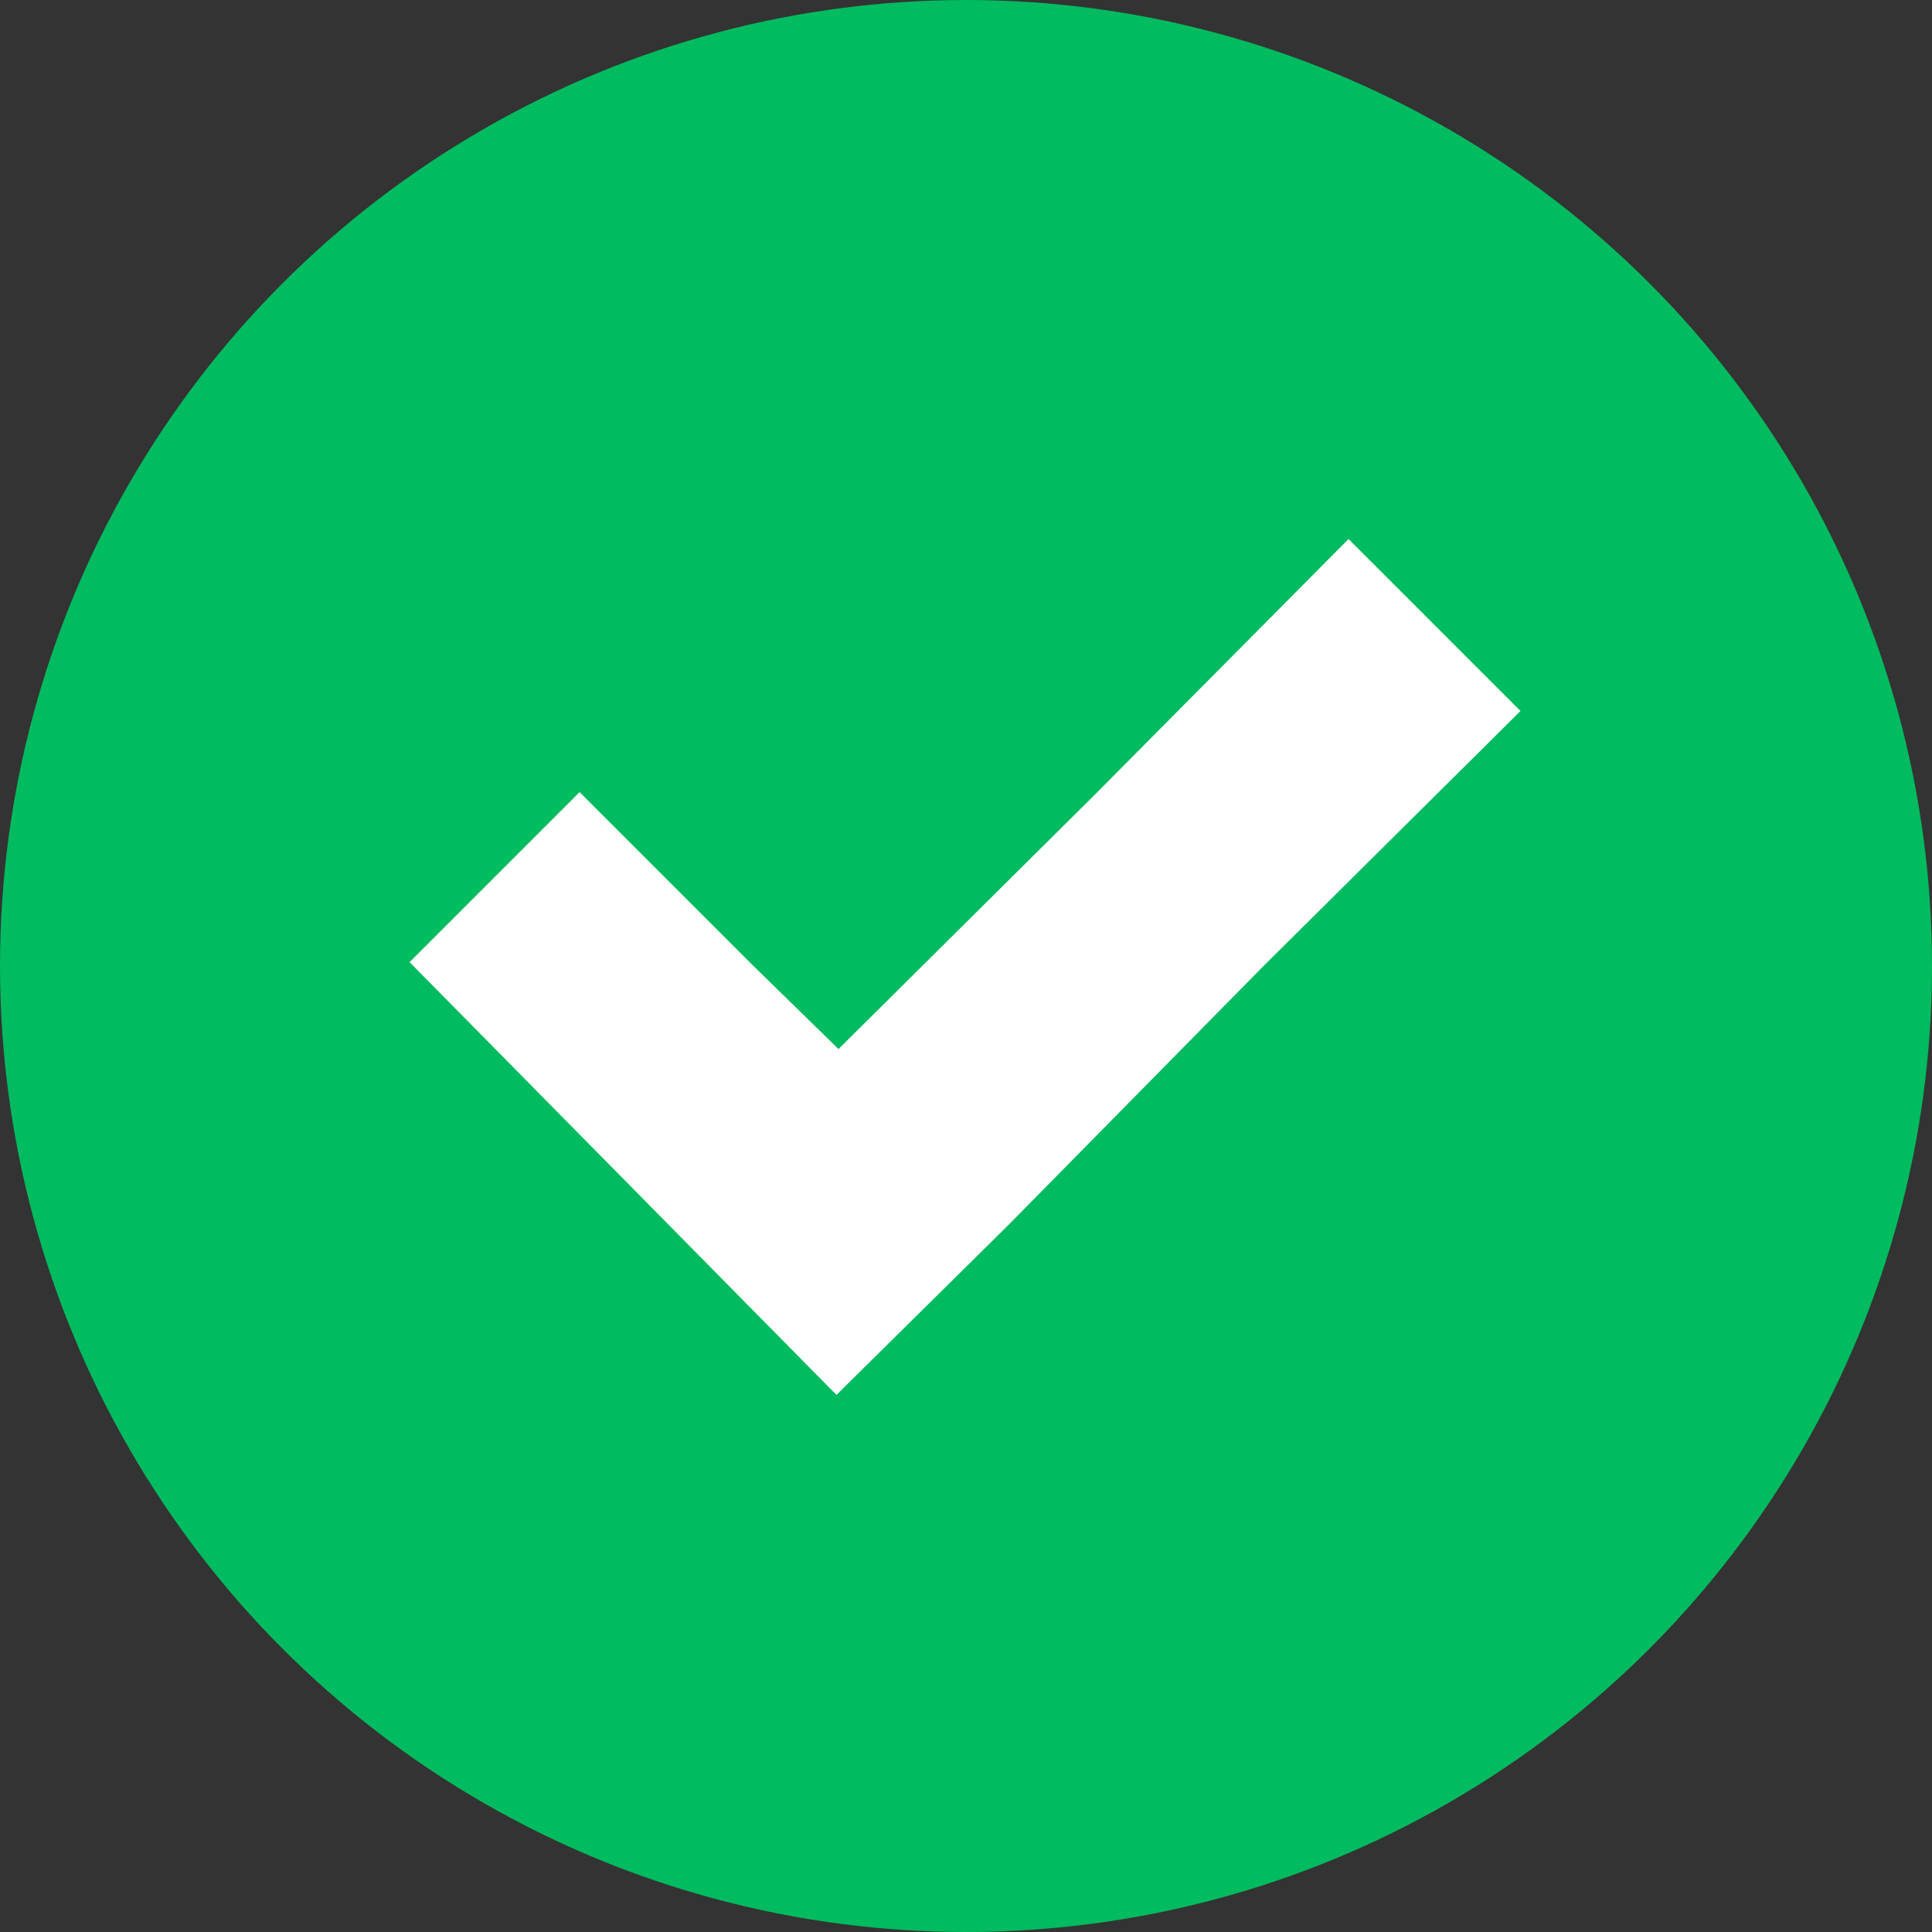
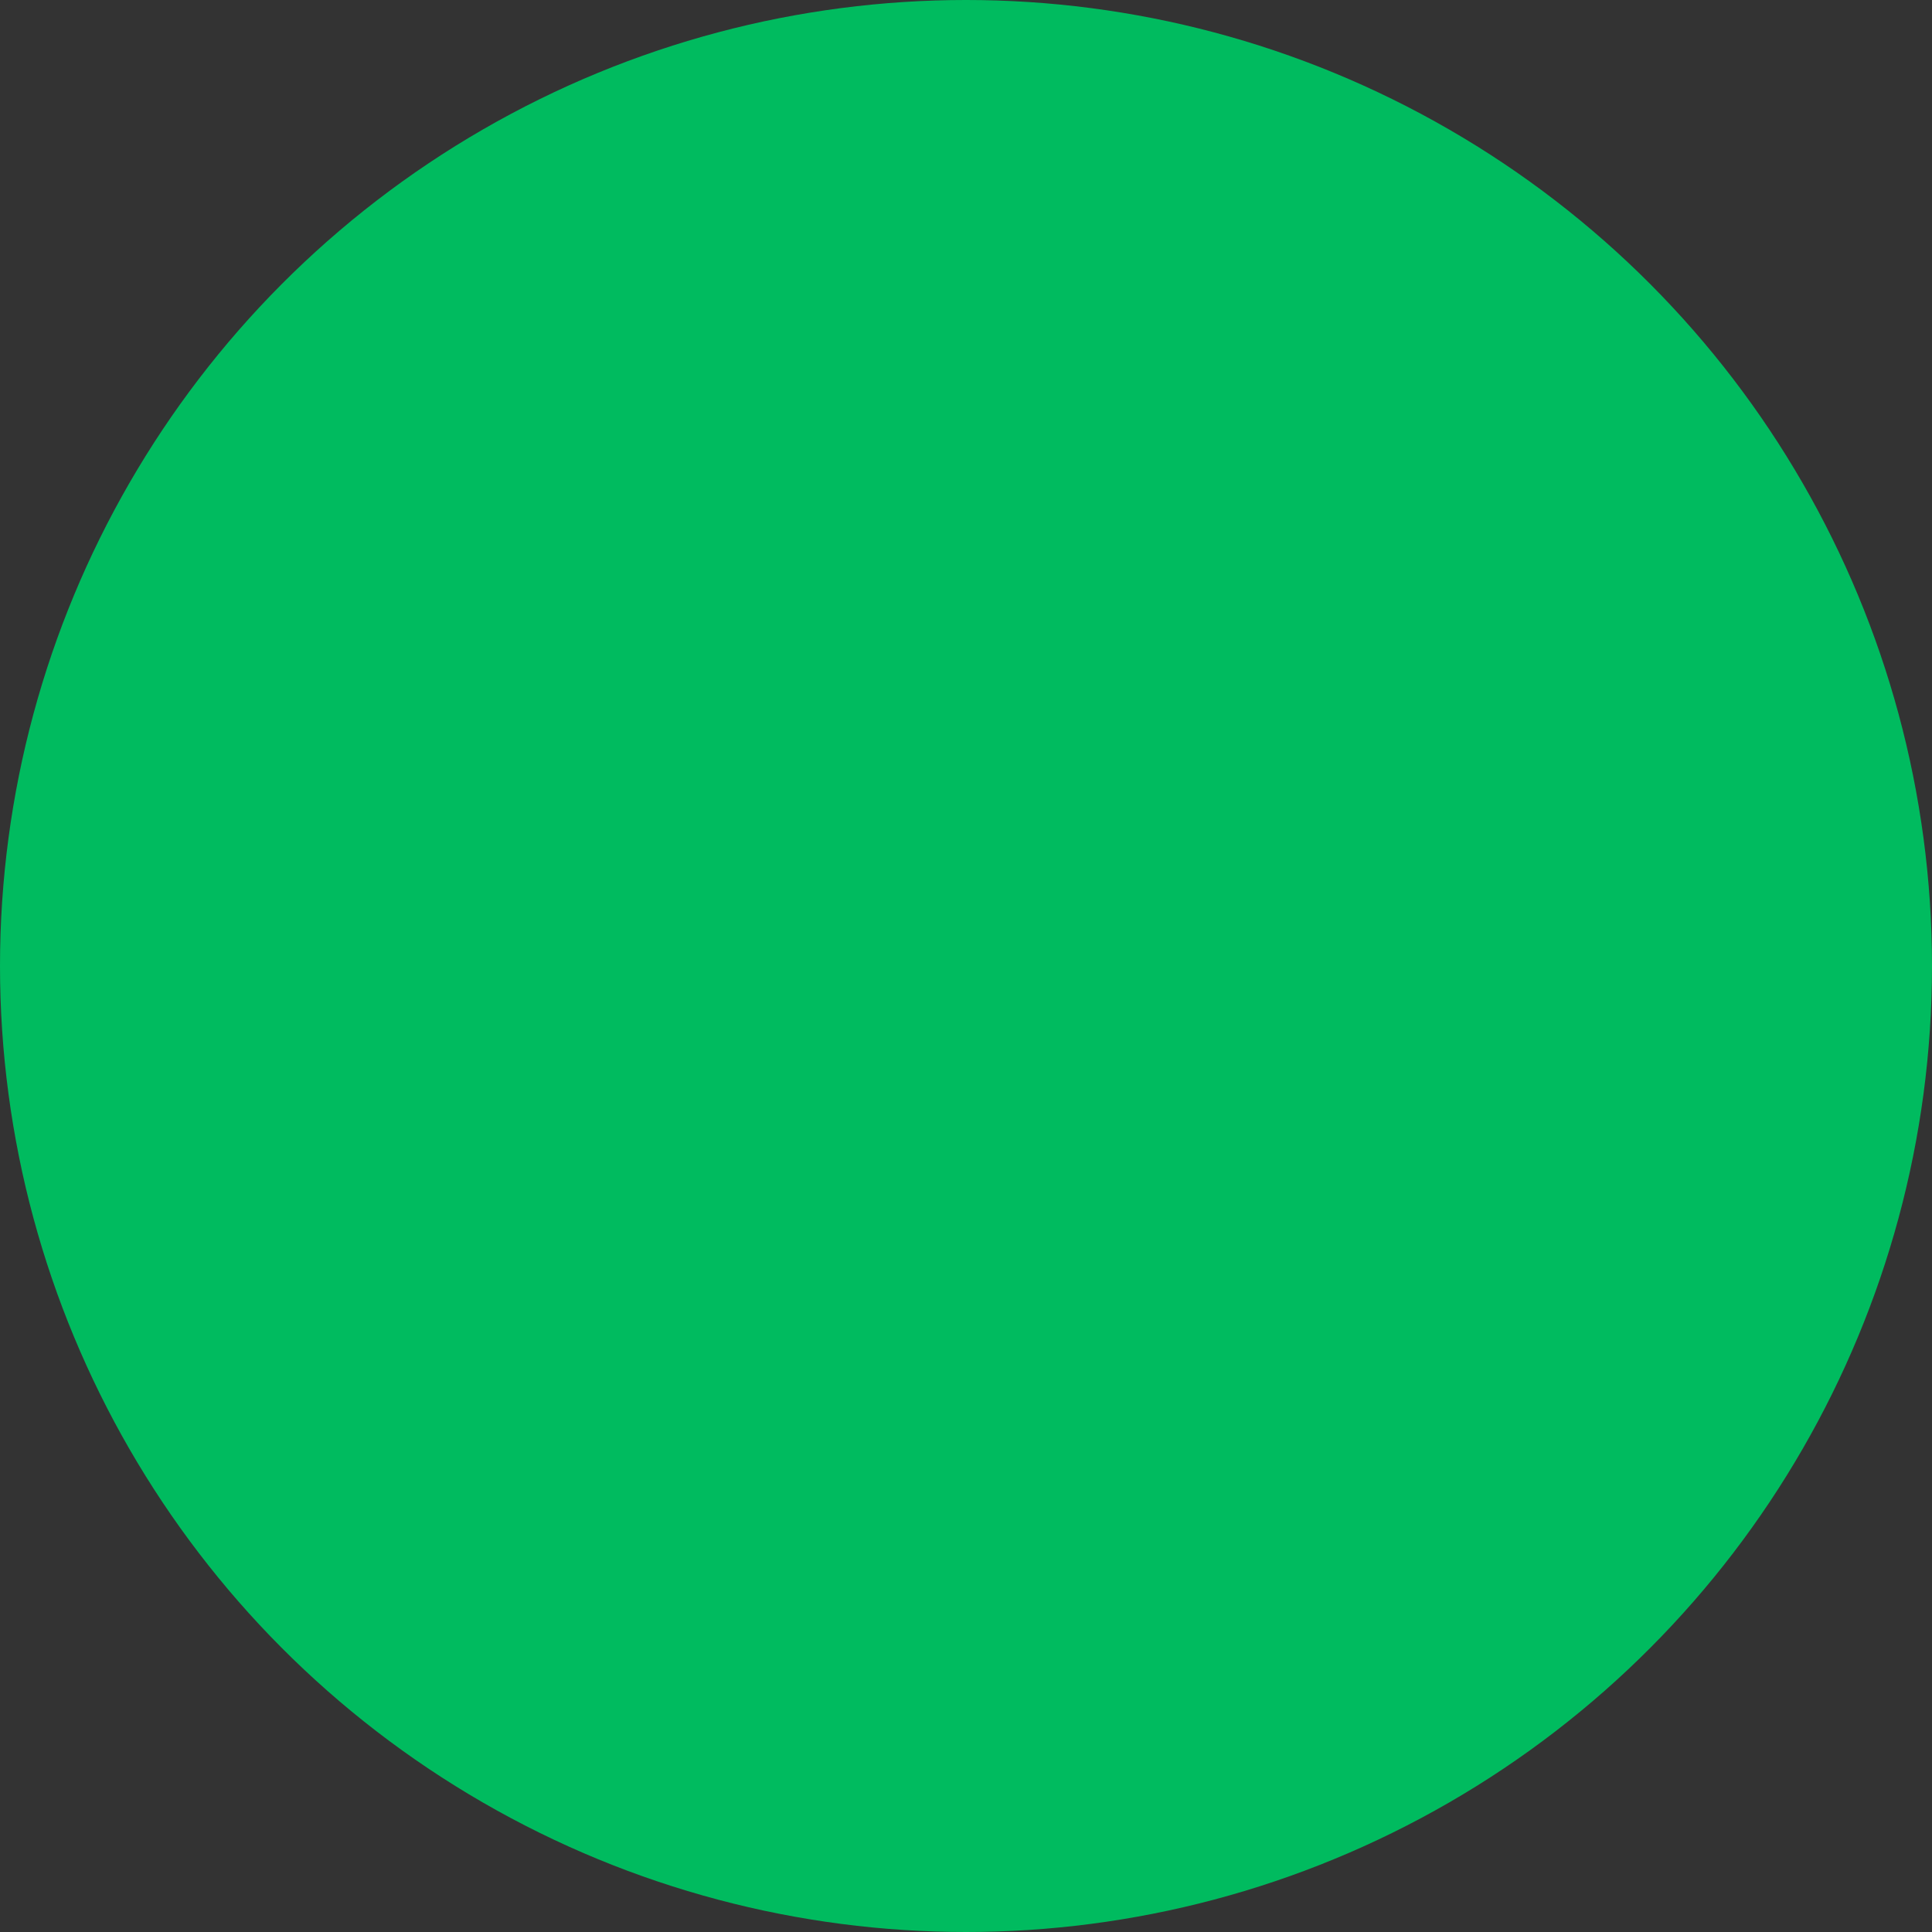
<svg xmlns="http://www.w3.org/2000/svg" enable-background="new 0 0 100 100" viewBox="0 0 100 100">
  <rect x="0" y="0" width="100" height="100" fill="#333333" stroke="none" />
  <circle cx="50" cy="50" fill="#00bb5f" r="50" />
-   <path d="m42.9 71.8.4.4.4-.4 8.5-8.4 13.2-13.4 13.3-13.2-8.9-8.9-13.1 13.2-13.3 13.2-4.5-4.4-8.9-8.9-2.6 2.6-6.2 6.2" fill="#fff" />
</svg>